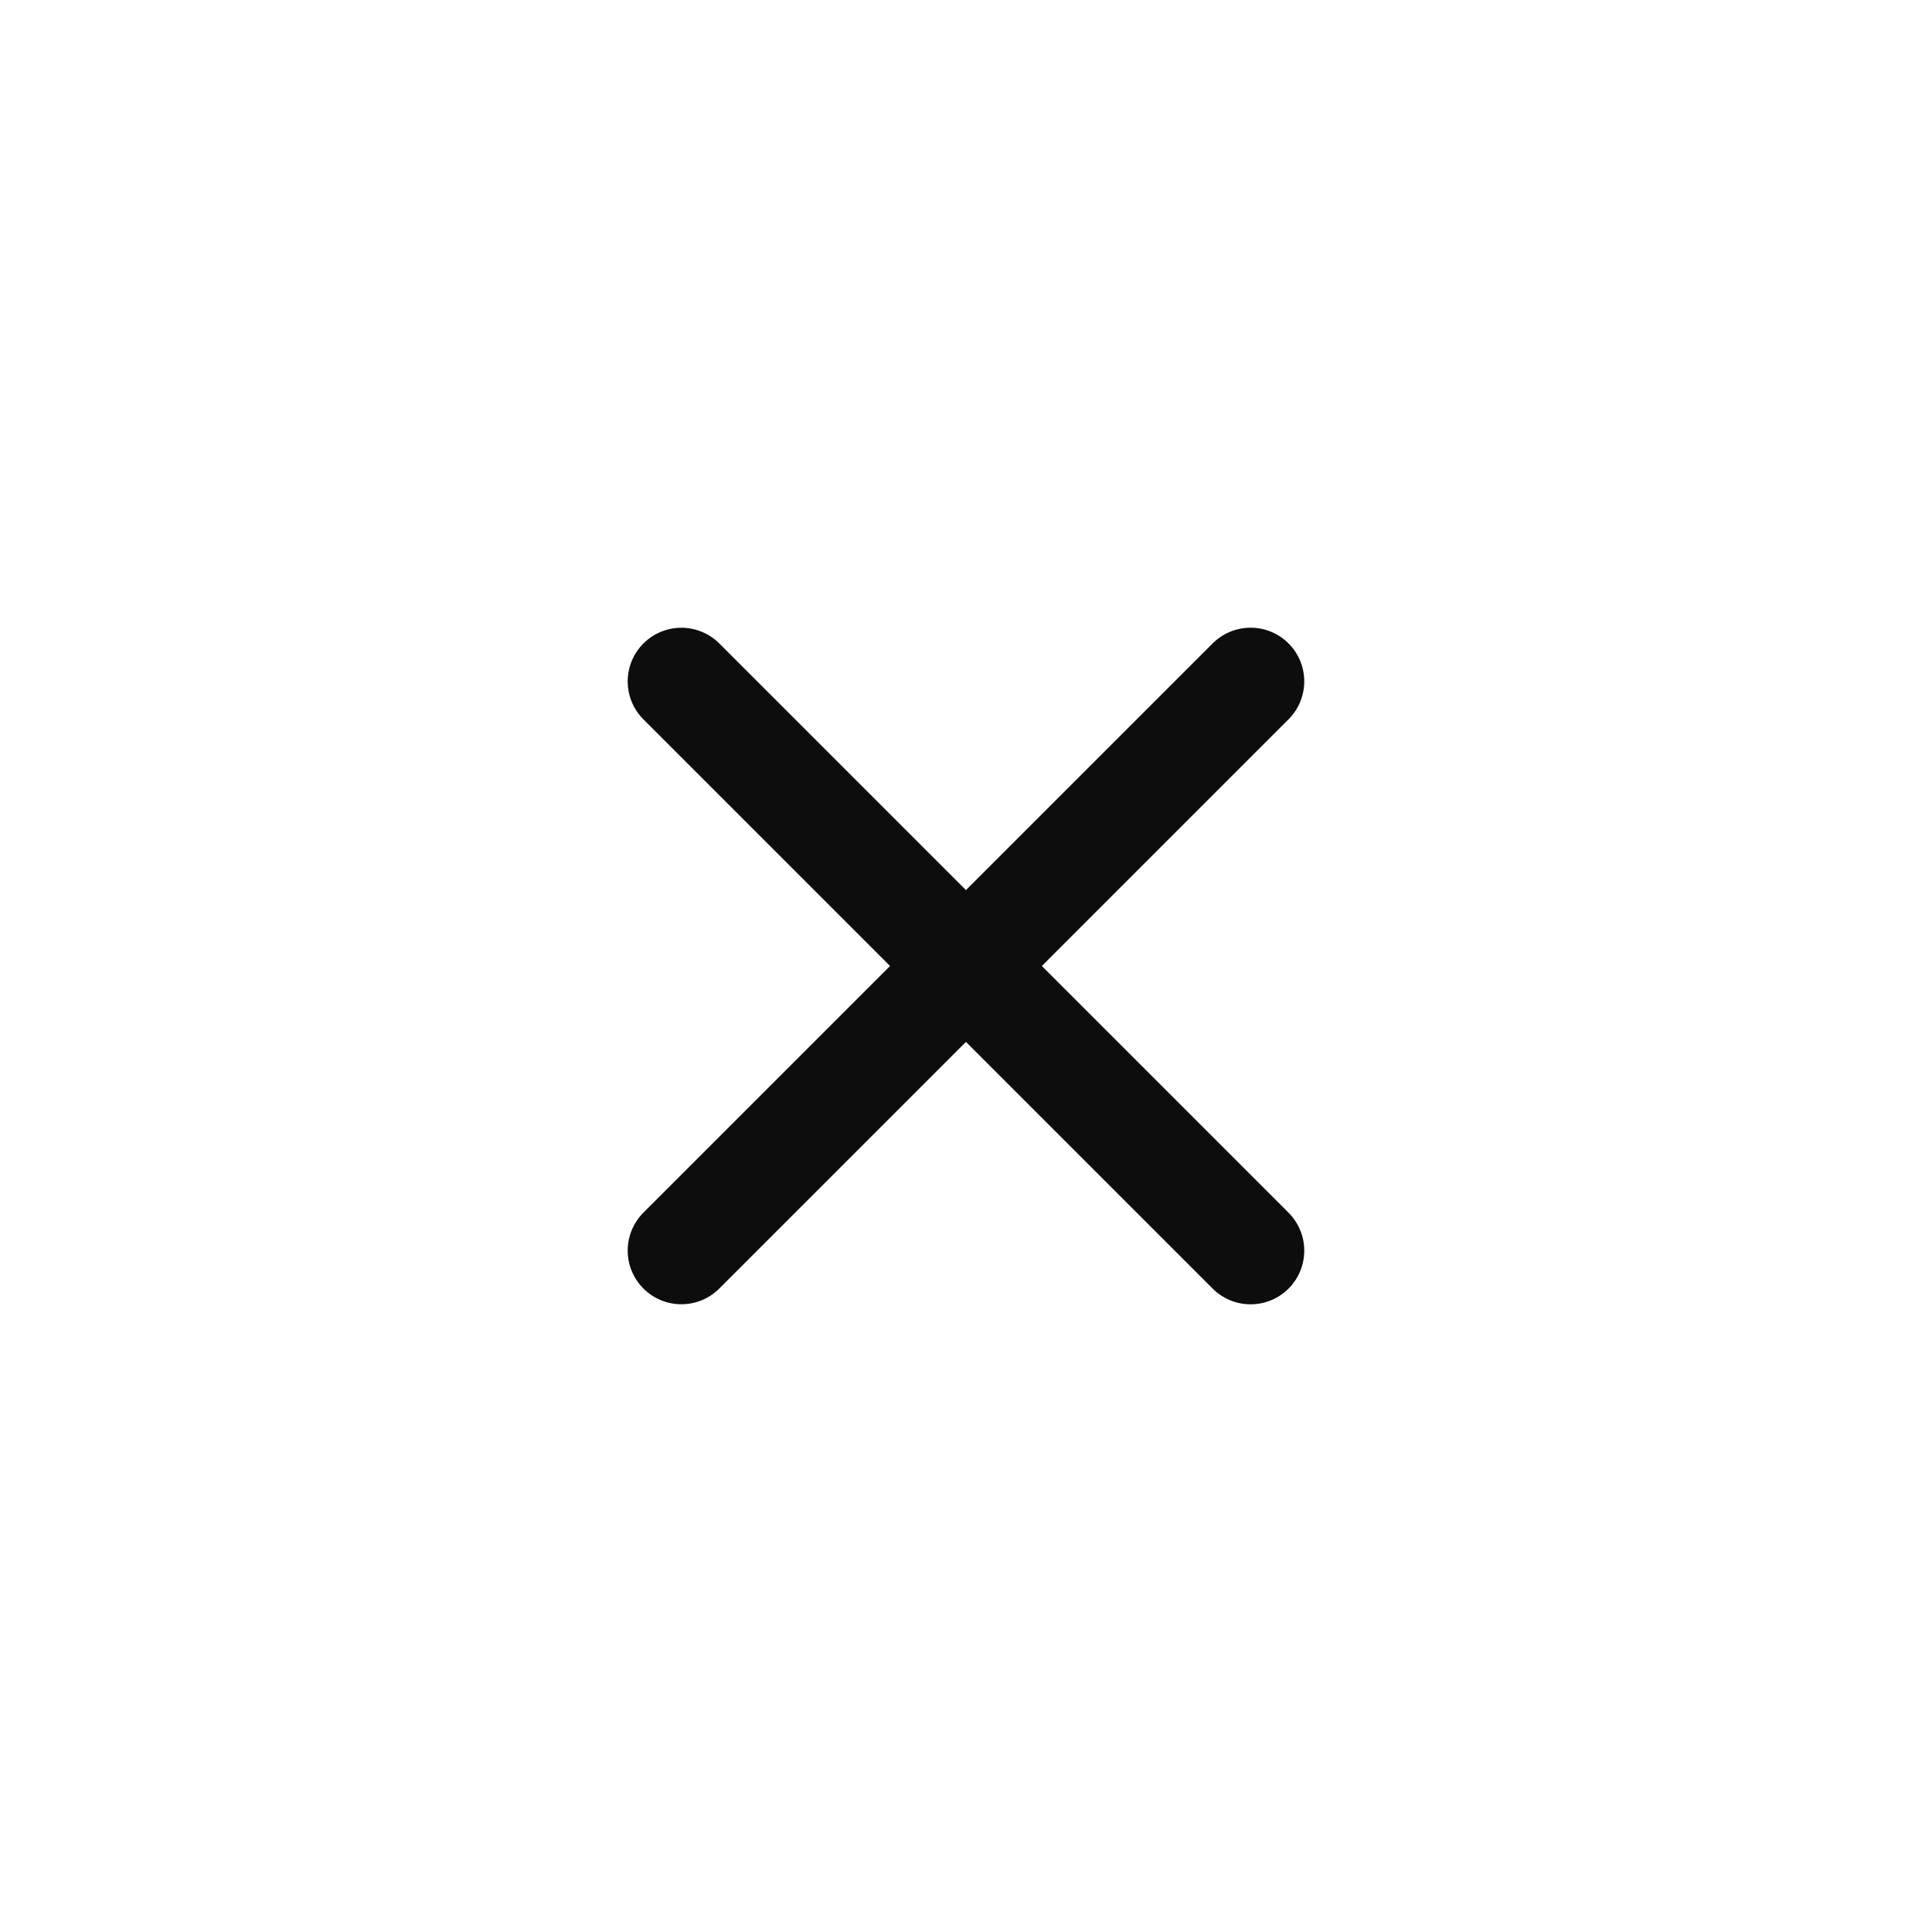
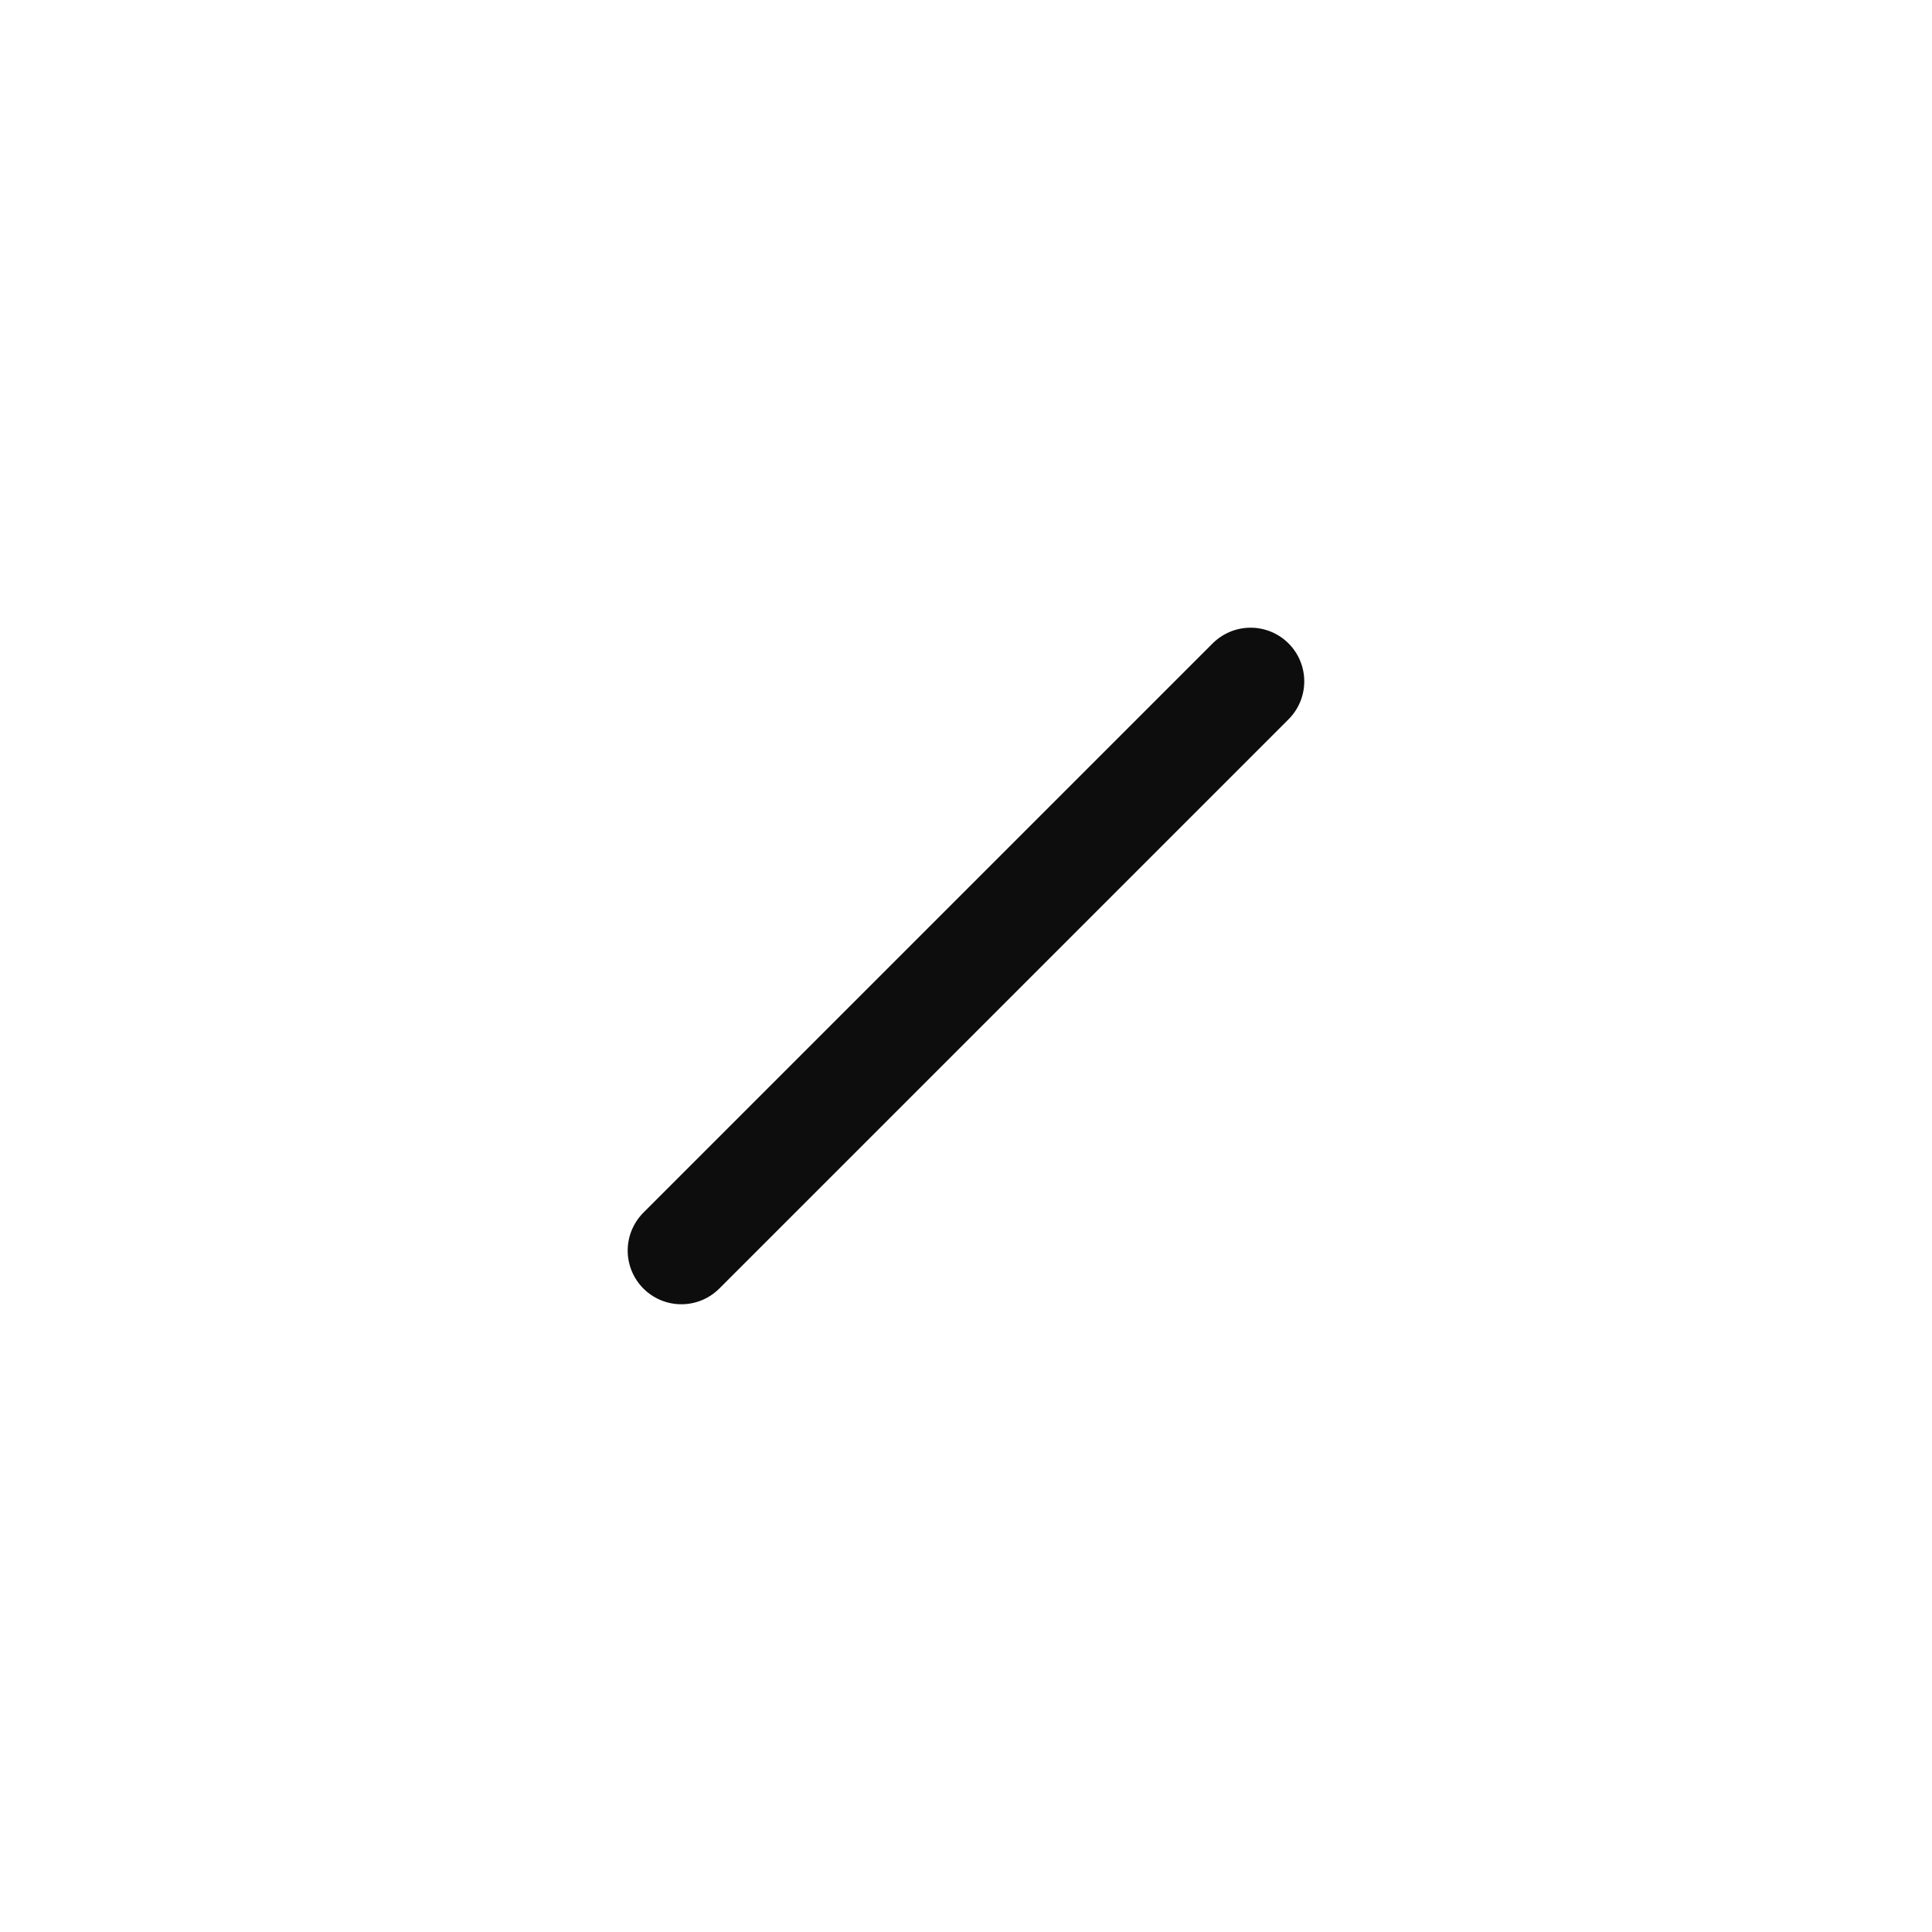
<svg xmlns="http://www.w3.org/2000/svg" width="36" height="36" fill="none" viewBox="0 0 36 36">
-   <path stroke="#0D0D0D" stroke-linecap="round" stroke-width="2" d="m12.696 23.303 10.607-10.607M12.696 12.697l10.607 10.607" />
+   <path stroke="#0D0D0D" stroke-linecap="round" stroke-width="2" d="m12.696 23.303 10.607-10.607M12.696 12.697" />
</svg>